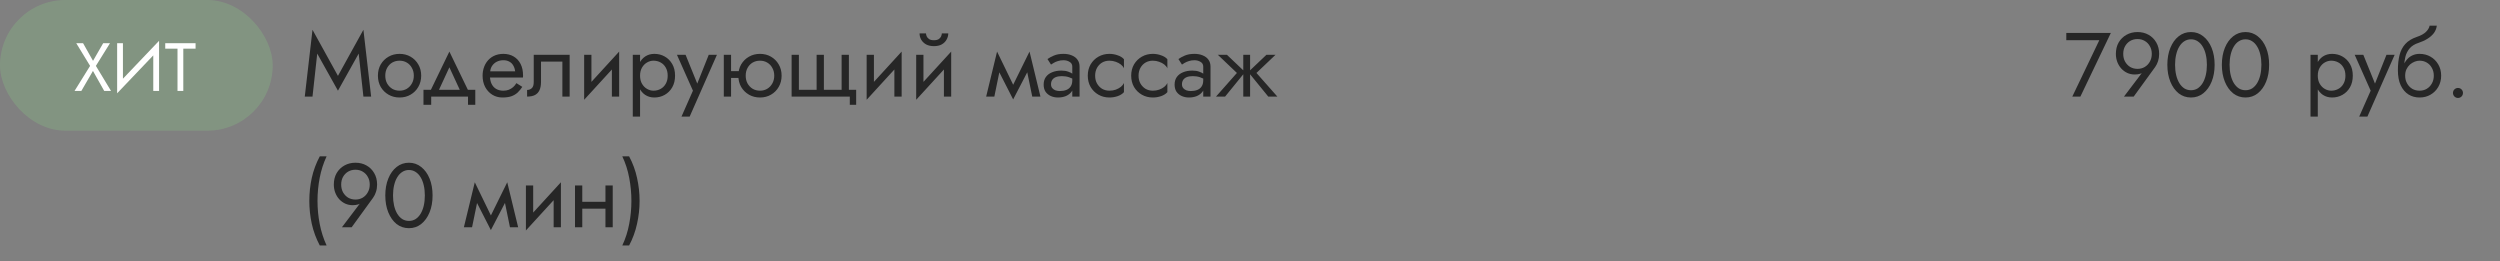
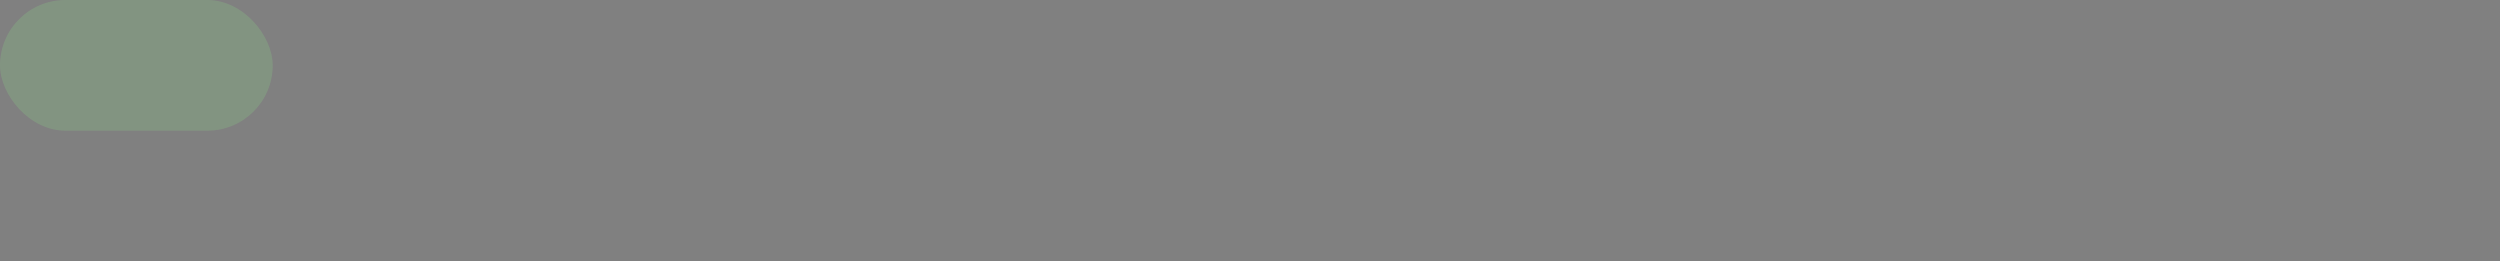
<svg xmlns="http://www.w3.org/2000/svg" width="440" height="46" viewBox="0 0 440 46" fill="none">
  <rect x="0" y="0" width="440" height="46" fill="#808080" stroke="none" />
  <rect width="48" height="23" rx="11.5" fill="#829481" />
-   <path d="M18.16 7.6H19.36L16.876 11.596L19.54 16H18.34L16.36 12.484L14.32 16H13.12L15.856 11.596L13.42 7.6H14.62L16.372 10.708L18.16 7.6ZM27.936 8.74L20.616 16.42L20.676 14.86L27.996 7.18L27.936 8.74ZM21.636 7.6V15.1L20.616 16.42V7.6H21.636ZM27.996 7.18V16H26.976V8.5L27.996 7.18ZM29.081 8.56V7.6H34.421V8.56H32.261V16H31.241V8.56H29.081Z" fill="white" />
-   <path d="M55.832 9.432L55 17H53.64L55 5.24L59.48 13.352L63.96 5.24L65.32 17H63.96L63.128 9.432L59.48 15.96L55.832 9.432ZM66.513 13.32C66.513 12.573 66.678 11.912 67.009 11.336C67.35 10.76 67.809 10.307 68.385 9.976C68.961 9.645 69.606 9.48 70.321 9.48C71.046 9.48 71.692 9.645 72.257 9.976C72.833 10.307 73.287 10.76 73.617 11.336C73.959 11.912 74.129 12.573 74.129 13.32C74.129 14.056 73.959 14.717 73.617 15.304C73.287 15.88 72.833 16.333 72.257 16.664C71.692 16.995 71.046 17.16 70.321 17.16C69.606 17.16 68.961 16.995 68.385 16.664C67.809 16.333 67.35 15.88 67.009 15.304C66.678 14.717 66.513 14.056 66.513 13.32ZM67.809 13.32C67.809 13.832 67.916 14.285 68.129 14.68C68.353 15.075 68.652 15.389 69.025 15.624C69.409 15.848 69.841 15.96 70.321 15.96C70.801 15.96 71.228 15.848 71.601 15.624C71.985 15.389 72.284 15.075 72.497 14.68C72.721 14.285 72.833 13.832 72.833 13.32C72.833 12.808 72.721 12.355 72.497 11.96C72.284 11.555 71.985 11.24 71.601 11.016C71.228 10.792 70.801 10.68 70.321 10.68C69.841 10.68 69.409 10.792 69.025 11.016C68.652 11.24 68.353 11.555 68.129 11.96C67.916 12.355 67.809 12.808 67.809 13.32ZM79.091 11.848L76.931 16.52H75.491L79.091 9.08L82.691 16.52H81.251L79.091 11.848ZM82.371 17H75.891V18.44H74.531V15.8H83.651V18.44H82.371V17ZM85.751 13.64V12.552H90.663C90.62 12.168 90.514 11.832 90.343 11.544C90.183 11.245 89.954 11.016 89.655 10.856C89.367 10.685 89.01 10.6 88.583 10.6C88.156 10.6 87.767 10.691 87.415 10.872C87.063 11.053 86.78 11.315 86.567 11.656C86.364 11.987 86.263 12.381 86.263 12.84L86.231 13.32C86.231 13.885 86.327 14.365 86.519 14.76C86.711 15.155 86.983 15.453 87.335 15.656C87.687 15.859 88.103 15.96 88.583 15.96C88.946 15.96 89.266 15.907 89.543 15.8C89.831 15.683 90.087 15.528 90.311 15.336C90.535 15.133 90.727 14.899 90.887 14.632L91.927 15.288C91.682 15.661 91.41 15.992 91.111 16.28C90.812 16.557 90.45 16.776 90.023 16.936C89.596 17.085 89.063 17.16 88.423 17.16C87.762 17.16 87.164 16.995 86.631 16.664C86.108 16.333 85.692 15.88 85.383 15.304C85.084 14.717 84.935 14.056 84.935 13.32C84.935 13.181 84.94 13.048 84.951 12.92C84.962 12.792 84.978 12.664 84.999 12.536C85.106 11.928 85.319 11.395 85.639 10.936C85.959 10.477 86.37 10.12 86.871 9.864C87.383 9.608 87.954 9.48 88.583 9.48C89.276 9.48 89.884 9.635 90.407 9.944C90.93 10.253 91.335 10.691 91.623 11.256C91.911 11.811 92.055 12.477 92.055 13.256C92.055 13.32 92.055 13.384 92.055 13.448C92.055 13.512 92.05 13.576 92.039 13.64H85.751ZM100.257 9.64V17H98.977V10.84H95.217V14.44C95.217 15.016 95.127 15.496 94.945 15.88C94.775 16.253 94.508 16.536 94.145 16.728C93.783 16.909 93.324 17 92.769 17V15.832C93.089 15.832 93.361 15.731 93.585 15.528C93.82 15.325 93.937 14.963 93.937 14.44V9.64H100.257ZM108.891 10.92L102.811 17.56L102.891 15.72L108.971 9.08L108.891 10.92ZM104.091 9.64V15.8L102.811 17.56V9.64H104.091ZM108.971 9.08V17H107.691V10.84L108.971 9.08ZM112.65 20.52H111.37V9.64H112.65V20.52ZM118.81 13.32C118.81 14.109 118.645 14.792 118.314 15.368C117.983 15.944 117.541 16.387 116.986 16.696C116.442 17.005 115.834 17.16 115.162 17.16C114.554 17.16 114.015 17.005 113.546 16.696C113.087 16.387 112.725 15.944 112.458 15.368C112.202 14.792 112.074 14.109 112.074 13.32C112.074 12.52 112.202 11.837 112.458 11.272C112.725 10.696 113.087 10.253 113.546 9.944C114.015 9.635 114.554 9.48 115.162 9.48C115.834 9.48 116.442 9.635 116.986 9.944C117.541 10.253 117.983 10.696 118.314 11.272C118.645 11.837 118.81 12.52 118.81 13.32ZM117.514 13.32C117.514 12.755 117.397 12.275 117.162 11.88C116.938 11.485 116.634 11.187 116.25 10.984C115.877 10.781 115.461 10.68 115.002 10.68C114.629 10.68 114.261 10.781 113.898 10.984C113.535 11.187 113.237 11.485 113.002 11.88C112.767 12.275 112.65 12.755 112.65 13.32C112.65 13.885 112.767 14.365 113.002 14.76C113.237 15.155 113.535 15.453 113.898 15.656C114.261 15.859 114.629 15.96 115.002 15.96C115.461 15.96 115.877 15.859 116.25 15.656C116.634 15.453 116.938 15.155 117.162 14.76C117.397 14.365 117.514 13.885 117.514 13.32ZM126.181 9.64L121.381 20.52H119.941L121.957 15.96L119.141 9.64H120.661L122.997 15.4L122.469 15.336L124.741 9.64H126.181ZM128.14 13.72V12.52H130.86V13.72H128.14ZM127.388 9.64H128.668V17H127.388V9.64ZM129.948 13.32C129.948 12.573 130.113 11.912 130.444 11.336C130.785 10.76 131.244 10.307 131.82 9.976C132.396 9.645 133.041 9.48 133.756 9.48C134.481 9.48 135.126 9.645 135.692 9.976C136.268 10.307 136.721 10.76 137.052 11.336C137.393 11.912 137.564 12.573 137.564 13.32C137.564 14.056 137.393 14.717 137.052 15.304C136.721 15.88 136.268 16.333 135.692 16.664C135.126 16.995 134.481 17.16 133.756 17.16C133.041 17.16 132.396 16.995 131.82 16.664C131.244 16.333 130.785 15.88 130.444 15.304C130.113 14.717 129.948 14.056 129.948 13.32ZM131.244 13.32C131.244 13.832 131.35 14.285 131.564 14.68C131.788 15.075 132.086 15.389 132.46 15.624C132.844 15.848 133.276 15.96 133.756 15.96C134.236 15.96 134.662 15.848 135.036 15.624C135.42 15.389 135.718 15.075 135.932 14.68C136.156 14.285 136.268 13.832 136.268 13.32C136.268 12.808 136.156 12.355 135.932 11.96C135.718 11.555 135.42 11.24 135.036 11.016C134.662 10.792 134.236 10.68 133.756 10.68C133.276 10.68 132.844 10.792 132.46 11.016C132.086 11.24 131.788 11.555 131.564 11.96C131.35 12.355 131.244 12.808 131.244 13.32ZM145.005 15.8H148.125V9.64H149.405V15.8H150.685V18.44H149.565V17H139.325V9.64H140.605V15.8H143.725V9.64H145.005V15.8ZM158.61 10.92L152.53 17.56L152.61 15.72L158.69 9.08L158.61 10.92ZM153.81 9.64V15.8L152.53 17.56V9.64H153.81ZM158.69 9.08V17H157.41V10.84L158.69 9.08ZM167.329 10.92L161.249 17.56L161.329 15.72L167.409 9.08L167.329 10.92ZM162.529 9.64V15.8L161.249 17.56V9.64H162.529ZM167.409 9.08V17H166.129V10.84L167.409 9.08ZM161.841 5.88H162.977C162.977 6.019 163.014 6.184 163.089 6.376C163.163 6.557 163.302 6.723 163.505 6.872C163.707 7.011 163.995 7.08 164.369 7.08C164.742 7.08 165.03 7.011 165.233 6.872C165.435 6.723 165.574 6.557 165.649 6.376C165.723 6.184 165.761 6.019 165.761 5.88H166.897C166.897 6.243 166.801 6.6 166.609 6.952C166.427 7.293 166.15 7.576 165.777 7.8C165.403 8.013 164.934 8.12 164.369 8.12C163.814 8.12 163.345 8.013 162.961 7.8C162.587 7.576 162.305 7.293 162.113 6.952C161.931 6.6 161.841 6.243 161.841 5.88ZM181.676 17L180.476 11.16L181.196 9.08L183.116 17H181.676ZM177.836 15.896L181.196 9.08L181.356 11.64L178.316 17.496L177.836 15.896ZM178.316 17.496L175.324 11.64L175.484 9.08L178.796 15.896L178.316 17.496ZM173.564 17L175.484 9.08L176.204 11.16L175.004 17H173.564ZM184.979 14.84C184.979 15.096 185.048 15.315 185.187 15.496C185.326 15.667 185.512 15.8 185.747 15.896C185.982 15.981 186.243 16.024 186.531 16.024C186.958 16.024 187.336 15.96 187.667 15.832C187.998 15.704 188.254 15.501 188.435 15.224C188.627 14.947 188.723 14.579 188.723 14.12L188.979 14.92C188.979 15.389 188.851 15.795 188.595 16.136C188.35 16.467 188.019 16.723 187.603 16.904C187.187 17.075 186.723 17.16 186.211 17.16C185.752 17.16 185.331 17.075 184.947 16.904C184.563 16.733 184.254 16.483 184.019 16.152C183.795 15.811 183.683 15.389 183.683 14.888C183.683 14.365 183.811 13.923 184.067 13.56C184.323 13.197 184.686 12.92 185.155 12.728C185.624 12.525 186.179 12.424 186.819 12.424C187.288 12.424 187.688 12.488 188.019 12.616C188.36 12.733 188.632 12.872 188.835 13.032C189.038 13.181 189.176 13.304 189.251 13.4V14.152C188.888 13.896 188.52 13.709 188.147 13.592C187.774 13.464 187.352 13.4 186.883 13.4C186.456 13.4 186.099 13.459 185.811 13.576C185.534 13.693 185.326 13.859 185.187 14.072C185.048 14.285 184.979 14.541 184.979 14.84ZM184.979 11.368L184.355 10.392C184.632 10.189 185.006 9.987 185.475 9.784C185.944 9.581 186.51 9.48 187.171 9.48C187.736 9.48 188.227 9.571 188.643 9.752C189.07 9.923 189.4 10.173 189.635 10.504C189.88 10.835 190.003 11.24 190.003 11.72V17H188.723V11.72C188.723 11.347 188.563 11.069 188.243 10.888C187.934 10.696 187.576 10.6 187.171 10.6C186.819 10.6 186.499 10.648 186.211 10.744C185.923 10.829 185.672 10.936 185.459 11.064C185.256 11.181 185.096 11.283 184.979 11.368ZM192.745 13.32C192.745 13.832 192.851 14.285 193.065 14.68C193.289 15.075 193.587 15.389 193.961 15.624C194.345 15.848 194.777 15.96 195.257 15.96C195.651 15.96 196.019 15.901 196.361 15.784C196.713 15.656 197.017 15.491 197.273 15.288C197.529 15.075 197.71 14.851 197.817 14.616V16.216C197.561 16.515 197.193 16.749 196.713 16.92C196.243 17.08 195.758 17.16 195.257 17.16C194.542 17.16 193.897 16.995 193.321 16.664C192.745 16.333 192.286 15.88 191.945 15.304C191.614 14.717 191.449 14.056 191.449 13.32C191.449 12.573 191.614 11.912 191.945 11.336C192.286 10.76 192.745 10.307 193.321 9.976C193.897 9.645 194.542 9.48 195.257 9.48C195.758 9.48 196.243 9.565 196.713 9.736C197.193 9.896 197.561 10.125 197.817 10.424V12.024C197.71 11.779 197.529 11.555 197.273 11.352C197.017 11.149 196.713 10.989 196.361 10.872C196.019 10.744 195.651 10.68 195.257 10.68C194.777 10.68 194.345 10.792 193.961 11.016C193.587 11.24 193.289 11.555 193.065 11.96C192.851 12.355 192.745 12.808 192.745 13.32ZM200.385 13.32C200.385 13.832 200.492 14.285 200.705 14.68C200.929 15.075 201.228 15.389 201.601 15.624C201.985 15.848 202.417 15.96 202.897 15.96C203.292 15.96 203.66 15.901 204.001 15.784C204.353 15.656 204.657 15.491 204.913 15.288C205.169 15.075 205.351 14.851 205.457 14.616V16.216C205.201 16.515 204.833 16.749 204.353 16.92C203.884 17.08 203.399 17.16 202.897 17.16C202.183 17.16 201.537 16.995 200.961 16.664C200.385 16.333 199.927 15.88 199.585 15.304C199.255 14.717 199.089 14.056 199.089 13.32C199.089 12.573 199.255 11.912 199.585 11.336C199.927 10.76 200.385 10.307 200.961 9.976C201.537 9.645 202.183 9.48 202.897 9.48C203.399 9.48 203.884 9.565 204.353 9.736C204.833 9.896 205.201 10.125 205.457 10.424V12.024C205.351 11.779 205.169 11.555 204.913 11.352C204.657 11.149 204.353 10.989 204.001 10.872C203.66 10.744 203.292 10.68 202.897 10.68C202.417 10.68 201.985 10.792 201.601 11.016C201.228 11.24 200.929 11.555 200.705 11.96C200.492 12.355 200.385 12.808 200.385 13.32ZM208.026 14.84C208.026 15.096 208.095 15.315 208.234 15.496C208.373 15.667 208.559 15.8 208.794 15.896C209.029 15.981 209.29 16.024 209.578 16.024C210.005 16.024 210.383 15.96 210.714 15.832C211.045 15.704 211.301 15.501 211.482 15.224C211.674 14.947 211.77 14.579 211.77 14.12L212.026 14.92C212.026 15.389 211.898 15.795 211.642 16.136C211.397 16.467 211.066 16.723 210.65 16.904C210.234 17.075 209.77 17.16 209.258 17.16C208.799 17.16 208.378 17.075 207.994 16.904C207.61 16.733 207.301 16.483 207.066 16.152C206.842 15.811 206.73 15.389 206.73 14.888C206.73 14.365 206.858 13.923 207.114 13.56C207.37 13.197 207.733 12.92 208.202 12.728C208.671 12.525 209.226 12.424 209.866 12.424C210.335 12.424 210.735 12.488 211.066 12.616C211.407 12.733 211.679 12.872 211.882 13.032C212.085 13.181 212.223 13.304 212.298 13.4V14.152C211.935 13.896 211.567 13.709 211.194 13.592C210.821 13.464 210.399 13.4 209.93 13.4C209.503 13.4 209.146 13.459 208.858 13.576C208.581 13.693 208.373 13.859 208.234 14.072C208.095 14.285 208.026 14.541 208.026 14.84ZM208.026 11.368L207.402 10.392C207.679 10.189 208.053 9.987 208.522 9.784C208.991 9.581 209.557 9.48 210.218 9.48C210.783 9.48 211.274 9.571 211.69 9.752C212.117 9.923 212.447 10.173 212.682 10.504C212.927 10.835 213.05 11.24 213.05 11.72V17H211.77V11.72C211.77 11.347 211.61 11.069 211.29 10.888C210.981 10.696 210.623 10.6 210.218 10.6C209.866 10.6 209.546 10.648 209.258 10.744C208.97 10.829 208.719 10.936 208.506 11.064C208.303 11.181 208.143 11.283 208.026 11.368ZM222.896 9.64H224.496L221.136 12.84L224.816 17H223.216L219.696 12.68L222.896 9.64ZM220.016 9.64V17H218.816V9.64H220.016ZM215.936 9.64L219.136 12.68L215.616 17H214.016L217.696 12.84L214.336 9.64H215.936ZM56.28 27.52H57.48C56.925 28.715 56.52 29.979 56.264 31.312C56.008 32.645 55.88 33.995 55.88 35.36C55.88 36.715 56.008 38.059 56.264 39.392C56.52 40.725 56.925 41.995 57.48 43.2H56.28C55.64 41.995 55.171 40.725 54.872 39.392C54.584 38.059 54.44 36.715 54.44 35.36C54.44 33.995 54.584 32.645 54.872 31.312C55.171 29.979 55.64 28.715 56.28 27.52ZM65.073 32.48C65.073 31.968 64.961 31.52 64.737 31.136C64.524 30.741 64.225 30.432 63.841 30.208C63.468 29.984 63.041 29.872 62.561 29.872C62.081 29.872 61.649 29.984 61.265 30.208C60.892 30.432 60.593 30.741 60.369 31.136C60.156 31.52 60.049 31.968 60.049 32.48C60.049 32.992 60.156 33.445 60.369 33.84C60.593 34.235 60.892 34.549 61.265 34.784C61.649 35.008 62.081 35.12 62.561 35.12C63.041 35.12 63.468 35.008 63.841 34.784C64.225 34.549 64.524 34.235 64.737 33.84C64.961 33.445 65.073 32.992 65.073 32.48ZM61.889 40H60.177L63.681 35.376L63.777 35.456C63.564 35.723 63.313 35.899 63.025 35.984C62.748 36.069 62.428 36.112 62.065 36.112C61.606 36.112 61.175 36.021 60.769 35.84C60.374 35.659 60.023 35.403 59.713 35.072C59.414 34.741 59.18 34.357 59.009 33.92C58.839 33.472 58.753 32.992 58.753 32.48C58.753 31.712 58.919 31.04 59.249 30.464C59.59 29.888 60.049 29.44 60.625 29.12C61.201 28.8 61.846 28.64 62.561 28.64C63.286 28.64 63.932 28.8 64.497 29.12C65.073 29.44 65.526 29.888 65.857 30.464C66.198 31.04 66.369 31.712 66.369 32.48C66.369 32.939 66.305 33.365 66.177 33.76C66.049 34.155 65.879 34.501 65.665 34.8L61.889 40ZM69.172 34.4C69.172 35.051 69.236 35.653 69.364 36.208C69.492 36.752 69.678 37.227 69.924 37.632C70.169 38.027 70.463 38.336 70.804 38.56C71.156 38.773 71.545 38.88 71.972 38.88C72.409 38.88 72.799 38.773 73.14 38.56C73.481 38.336 73.775 38.027 74.02 37.632C74.265 37.227 74.452 36.752 74.58 36.208C74.708 35.653 74.772 35.051 74.772 34.4C74.772 33.749 74.708 33.152 74.58 32.608C74.452 32.053 74.265 31.579 74.02 31.184C73.775 30.779 73.481 30.469 73.14 30.256C72.799 30.032 72.409 29.92 71.972 29.92C71.545 29.92 71.156 30.032 70.804 30.256C70.463 30.469 70.169 30.779 69.924 31.184C69.678 31.579 69.492 32.053 69.364 32.608C69.236 33.152 69.172 33.749 69.172 34.4ZM67.812 34.4C67.812 33.28 67.988 32.288 68.34 31.424C68.692 30.56 69.177 29.883 69.796 29.392C70.425 28.891 71.15 28.64 71.972 28.64C72.793 28.64 73.513 28.891 74.132 29.392C74.761 29.883 75.252 30.56 75.604 31.424C75.956 32.288 76.132 33.28 76.132 34.4C76.132 35.52 75.956 36.512 75.604 37.376C75.252 38.24 74.761 38.923 74.132 39.424C73.513 39.915 72.793 40.16 71.972 40.16C71.15 40.16 70.425 39.915 69.796 39.424C69.177 38.923 68.692 38.24 68.34 37.376C67.988 36.512 67.812 35.52 67.812 34.4ZM89.754 40L88.555 34.16L89.275 32.08L91.195 40H89.754ZM85.915 38.896L89.275 32.08L89.434 34.64L86.394 40.496L85.915 38.896ZM86.394 40.496L83.403 34.64L83.562 32.08L86.874 38.896L86.394 40.496ZM81.642 40L83.562 32.08L84.282 34.16L83.082 40H81.642ZM98.641 33.92L92.561 40.56L92.641 38.72L98.721 32.08L98.641 33.92ZM93.841 32.64V38.8L92.561 40.56V32.64H93.841ZM98.721 32.08V40H97.441V33.84L98.721 32.08ZM101.952 36.72V35.52H107.392V36.72H101.952ZM106.56 32.64H107.84V40H106.56V32.64ZM101.2 32.64H102.48V40H101.2V32.64ZM110.727 43.2H109.527C110.092 41.995 110.498 40.725 110.743 39.392C110.999 38.059 111.127 36.715 111.127 35.36C111.127 33.995 110.999 32.645 110.743 31.312C110.498 29.979 110.092 28.715 109.527 27.52H110.727C111.367 28.715 111.831 29.979 112.119 31.312C112.418 32.645 112.567 33.995 112.567 35.36C112.567 36.715 112.418 38.059 112.119 39.392C111.831 40.725 111.367 41.995 110.727 43.2Z" fill="#262626" />
-   <path d="M363.668 7.08V5.8H371.508L366.148 17H364.724L369.476 7.08H363.668ZM378.714 9.48C378.714 8.968 378.602 8.52 378.378 8.136C378.164 7.741 377.866 7.432 377.482 7.208C377.108 6.984 376.682 6.872 376.202 6.872C375.722 6.872 375.29 6.984 374.906 7.208C374.532 7.432 374.234 7.741 374.01 8.136C373.796 8.52 373.69 8.968 373.69 9.48C373.69 9.992 373.796 10.445 374.01 10.84C374.234 11.235 374.532 11.549 374.906 11.784C375.29 12.008 375.722 12.12 376.202 12.12C376.682 12.12 377.108 12.008 377.482 11.784C377.866 11.549 378.164 11.235 378.378 10.84C378.602 10.445 378.714 9.992 378.714 9.48ZM375.53 17H373.818L377.322 12.376L377.418 12.456C377.204 12.723 376.954 12.899 376.666 12.984C376.388 13.069 376.068 13.112 375.706 13.112C375.247 13.112 374.815 13.021 374.41 12.84C374.015 12.659 373.663 12.403 373.354 12.072C373.055 11.741 372.82 11.357 372.65 10.92C372.479 10.472 372.394 9.992 372.394 9.48C372.394 8.712 372.559 8.04 372.89 7.464C373.231 6.888 373.69 6.44 374.266 6.12C374.842 5.8 375.487 5.64 376.202 5.64C376.927 5.64 377.572 5.8 378.138 6.12C378.714 6.44 379.167 6.888 379.498 7.464C379.839 8.04 380.01 8.712 380.01 9.48C380.01 9.939 379.946 10.365 379.818 10.76C379.69 11.155 379.519 11.501 379.306 11.8L375.53 17ZM382.812 11.4C382.812 12.051 382.877 12.653 383.005 13.208C383.133 13.752 383.319 14.227 383.565 14.632C383.81 15.027 384.103 15.336 384.445 15.56C384.797 15.773 385.186 15.88 385.613 15.88C386.05 15.88 386.439 15.773 386.781 15.56C387.122 15.336 387.415 15.027 387.661 14.632C387.906 14.227 388.093 13.752 388.221 13.208C388.349 12.653 388.413 12.051 388.413 11.4C388.413 10.749 388.349 10.152 388.221 9.608C388.093 9.053 387.906 8.579 387.661 8.184C387.415 7.779 387.122 7.469 386.781 7.256C386.439 7.032 386.05 6.92 385.613 6.92C385.186 6.92 384.797 7.032 384.445 7.256C384.103 7.469 383.81 7.779 383.565 8.184C383.319 8.579 383.133 9.053 383.005 9.608C382.877 10.152 382.812 10.749 382.812 11.4ZM381.453 11.4C381.453 10.28 381.629 9.288 381.981 8.424C382.333 7.56 382.818 6.883 383.437 6.392C384.066 5.891 384.791 5.64 385.613 5.64C386.434 5.64 387.154 5.891 387.773 6.392C388.402 6.883 388.893 7.56 389.245 8.424C389.597 9.288 389.773 10.28 389.773 11.4C389.773 12.52 389.597 13.512 389.245 14.376C388.893 15.24 388.402 15.923 387.773 16.424C387.154 16.915 386.434 17.16 385.613 17.16C384.791 17.16 384.066 16.915 383.437 16.424C382.818 15.923 382.333 15.24 381.981 14.376C381.629 13.512 381.453 12.52 381.453 11.4ZM392.406 11.4C392.406 12.051 392.47 12.653 392.598 13.208C392.726 13.752 392.913 14.227 393.158 14.632C393.404 15.027 393.697 15.336 394.038 15.56C394.39 15.773 394.78 15.88 395.206 15.88C395.644 15.88 396.033 15.773 396.374 15.56C396.716 15.336 397.009 15.027 397.254 14.632C397.5 14.227 397.686 13.752 397.814 13.208C397.942 12.653 398.006 12.051 398.006 11.4C398.006 10.749 397.942 10.152 397.814 9.608C397.686 9.053 397.5 8.579 397.254 8.184C397.009 7.779 396.716 7.469 396.374 7.256C396.033 7.032 395.644 6.92 395.206 6.92C394.78 6.92 394.39 7.032 394.038 7.256C393.697 7.469 393.404 7.779 393.158 8.184C392.913 8.579 392.726 9.053 392.598 9.608C392.47 10.152 392.406 10.749 392.406 11.4ZM391.046 11.4C391.046 10.28 391.222 9.288 391.574 8.424C391.926 7.56 392.412 6.883 393.03 6.392C393.66 5.891 394.385 5.64 395.206 5.64C396.028 5.64 396.748 5.891 397.366 6.392C397.996 6.883 398.486 7.56 398.838 8.424C399.19 9.288 399.366 10.28 399.366 11.4C399.366 12.52 399.19 13.512 398.838 14.376C398.486 15.24 397.996 15.923 397.366 16.424C396.748 16.915 396.028 17.16 395.206 17.16C394.385 17.16 393.66 16.915 393.03 16.424C392.412 15.923 391.926 15.24 391.574 14.376C391.222 13.512 391.046 12.52 391.046 11.4Z" fill="#262626" />
-   <path d="M407.931 20.52H406.651V9.64H407.931V20.52ZM414.091 13.32C414.091 14.109 413.926 14.792 413.595 15.368C413.265 15.944 412.822 16.387 412.267 16.696C411.723 17.005 411.115 17.16 410.443 17.16C409.835 17.16 409.297 17.005 408.827 16.696C408.369 16.387 408.006 15.944 407.739 15.368C407.483 14.792 407.355 14.109 407.355 13.32C407.355 12.52 407.483 11.837 407.739 11.272C408.006 10.696 408.369 10.253 408.827 9.944C409.297 9.635 409.835 9.48 410.443 9.48C411.115 9.48 411.723 9.635 412.267 9.944C412.822 10.253 413.265 10.696 413.595 11.272C413.926 11.837 414.091 12.52 414.091 13.32ZM412.795 13.32C412.795 12.755 412.678 12.275 412.443 11.88C412.219 11.485 411.915 11.187 411.531 10.984C411.158 10.781 410.742 10.68 410.283 10.68C409.91 10.68 409.542 10.781 409.179 10.984C408.817 11.187 408.518 11.485 408.283 11.88C408.049 12.275 407.931 12.755 407.931 13.32C407.931 13.885 408.049 14.365 408.283 14.76C408.518 15.155 408.817 15.453 409.179 15.656C409.542 15.859 409.91 15.96 410.283 15.96C410.742 15.96 411.158 15.859 411.531 15.656C411.915 15.453 412.219 15.155 412.443 14.76C412.678 14.365 412.795 13.885 412.795 13.32ZM421.462 9.64L416.662 20.52H415.222L417.238 15.96L414.422 9.64H415.942L418.278 15.4L417.75 15.336L420.022 9.64H421.462ZM425.837 10.68V9.48C426.562 9.48 427.207 9.645 427.773 9.976C428.349 10.307 428.802 10.76 429.133 11.336C429.474 11.912 429.645 12.573 429.645 13.32C429.645 14.056 429.474 14.717 429.133 15.304C428.802 15.88 428.349 16.333 427.773 16.664C427.207 16.995 426.562 17.16 425.837 17.16C425.122 17.16 424.477 16.984 423.901 16.632C423.325 16.269 422.866 15.731 422.525 15.016C422.194 14.301 422.029 13.416 422.029 12.36L423.309 13.32C423.309 13.832 423.421 14.285 423.645 14.68C423.869 15.075 424.167 15.389 424.541 15.624C424.925 15.848 425.357 15.96 425.837 15.96C426.317 15.96 426.743 15.848 427.117 15.624C427.501 15.389 427.799 15.075 428.013 14.68C428.237 14.285 428.349 13.832 428.349 13.32C428.349 12.808 428.237 12.355 428.013 11.96C427.799 11.555 427.501 11.24 427.117 11.016C426.743 10.792 426.317 10.68 425.837 10.68ZM422.733 13.32C422.733 12.723 422.807 12.189 422.957 11.72C423.106 11.24 423.319 10.835 423.597 10.504C423.874 10.173 424.199 9.923 424.573 9.752C424.957 9.571 425.378 9.48 425.837 9.48V10.68C425.559 10.68 425.271 10.739 424.973 10.856C424.674 10.973 424.397 11.144 424.141 11.368C423.895 11.592 423.693 11.869 423.533 12.2C423.383 12.52 423.309 12.893 423.309 13.32H422.733ZM422.029 12.36C422.029 11.357 422.125 10.472 422.317 9.704C422.509 8.936 422.845 8.285 423.325 7.752C423.815 7.208 424.487 6.792 425.341 6.504C426.066 6.259 426.605 5.965 426.957 5.624C427.319 5.272 427.538 4.904 427.613 4.52H428.877C428.823 4.989 428.653 5.421 428.365 5.816C428.077 6.2 427.698 6.536 427.229 6.824C426.77 7.112 426.247 7.352 425.661 7.544C424.999 7.757 424.482 8.077 424.109 8.504C423.746 8.931 423.495 9.416 423.357 9.96C423.218 10.493 423.149 11.027 423.149 11.56V13.208L422.029 12.36ZM431.723 16.36C431.723 16.115 431.808 15.907 431.979 15.736C432.16 15.565 432.368 15.48 432.603 15.48C432.848 15.48 433.056 15.565 433.227 15.736C433.398 15.907 433.483 16.115 433.483 16.36C433.483 16.595 433.398 16.803 433.227 16.984C433.056 17.155 432.848 17.24 432.603 17.24C432.368 17.24 432.16 17.155 431.979 16.984C431.808 16.803 431.723 16.595 431.723 16.36Z" fill="#262626" />
</svg>